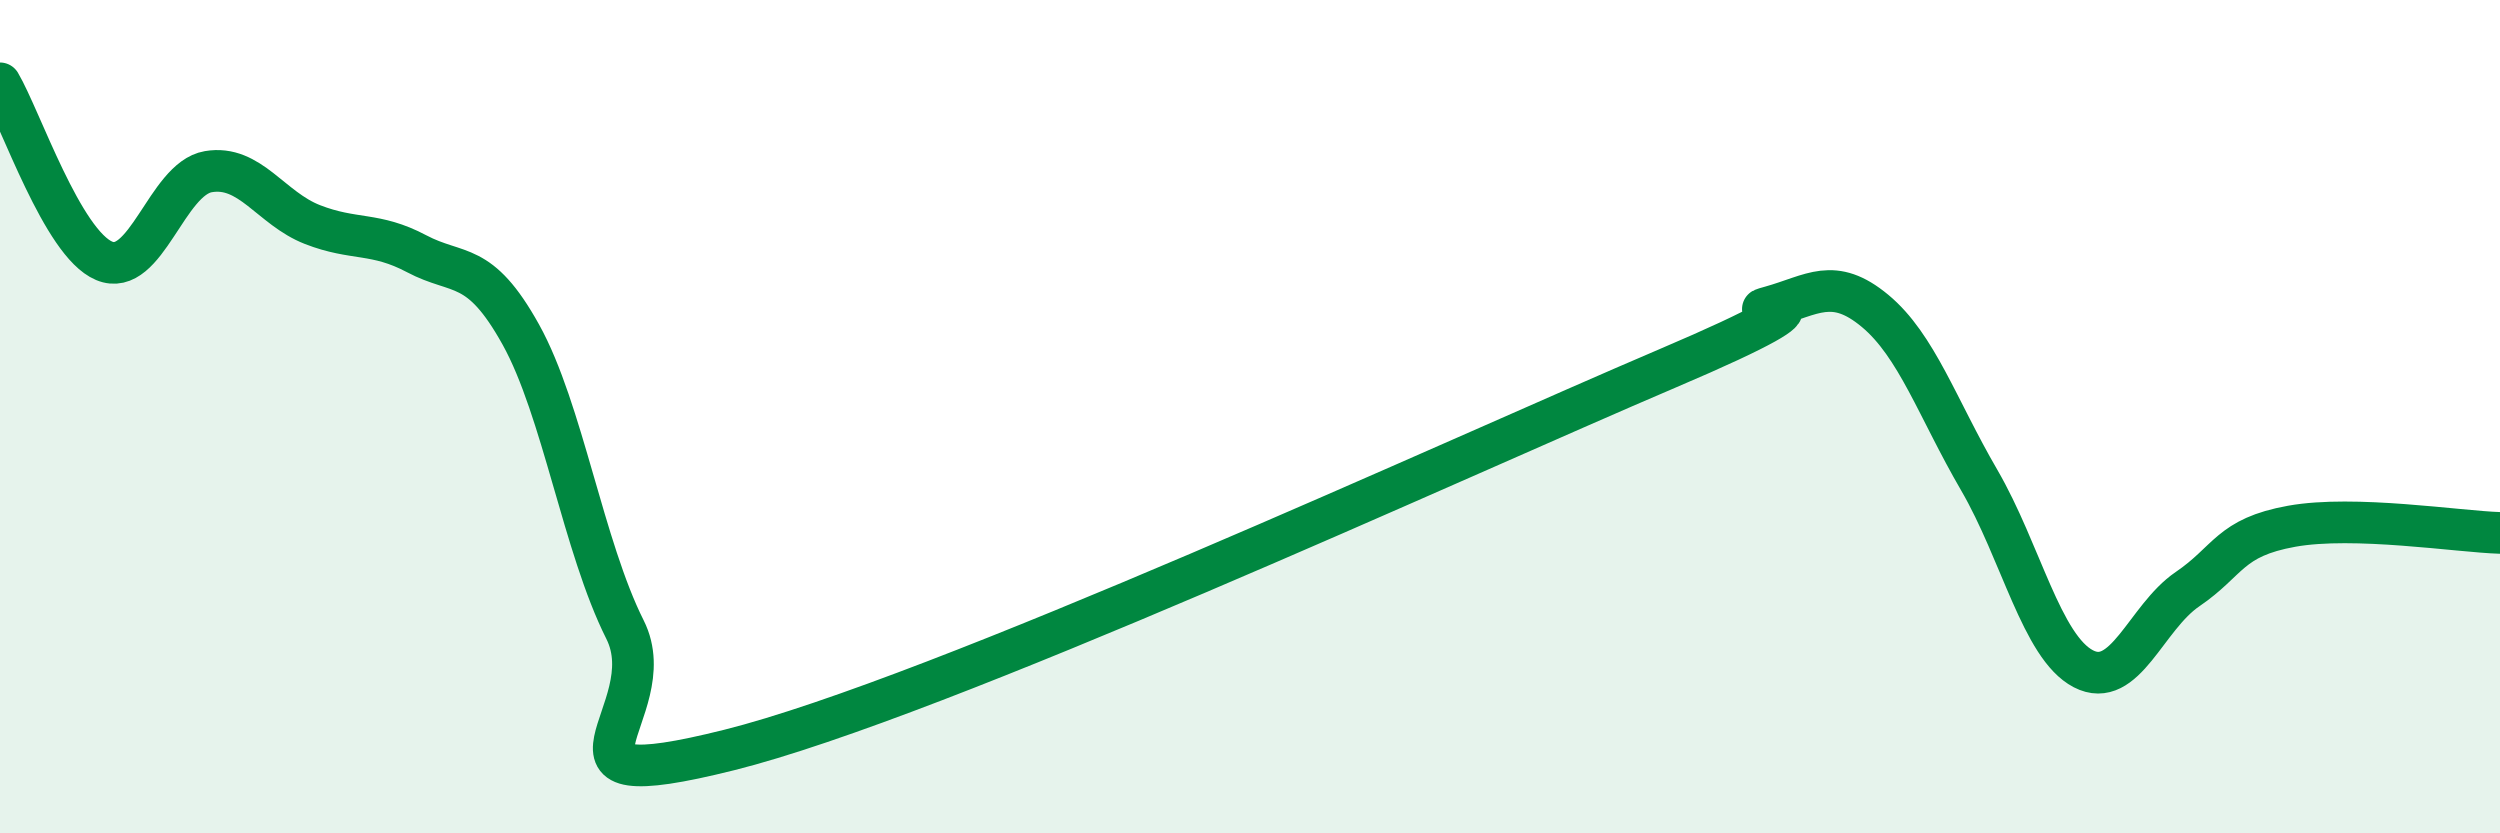
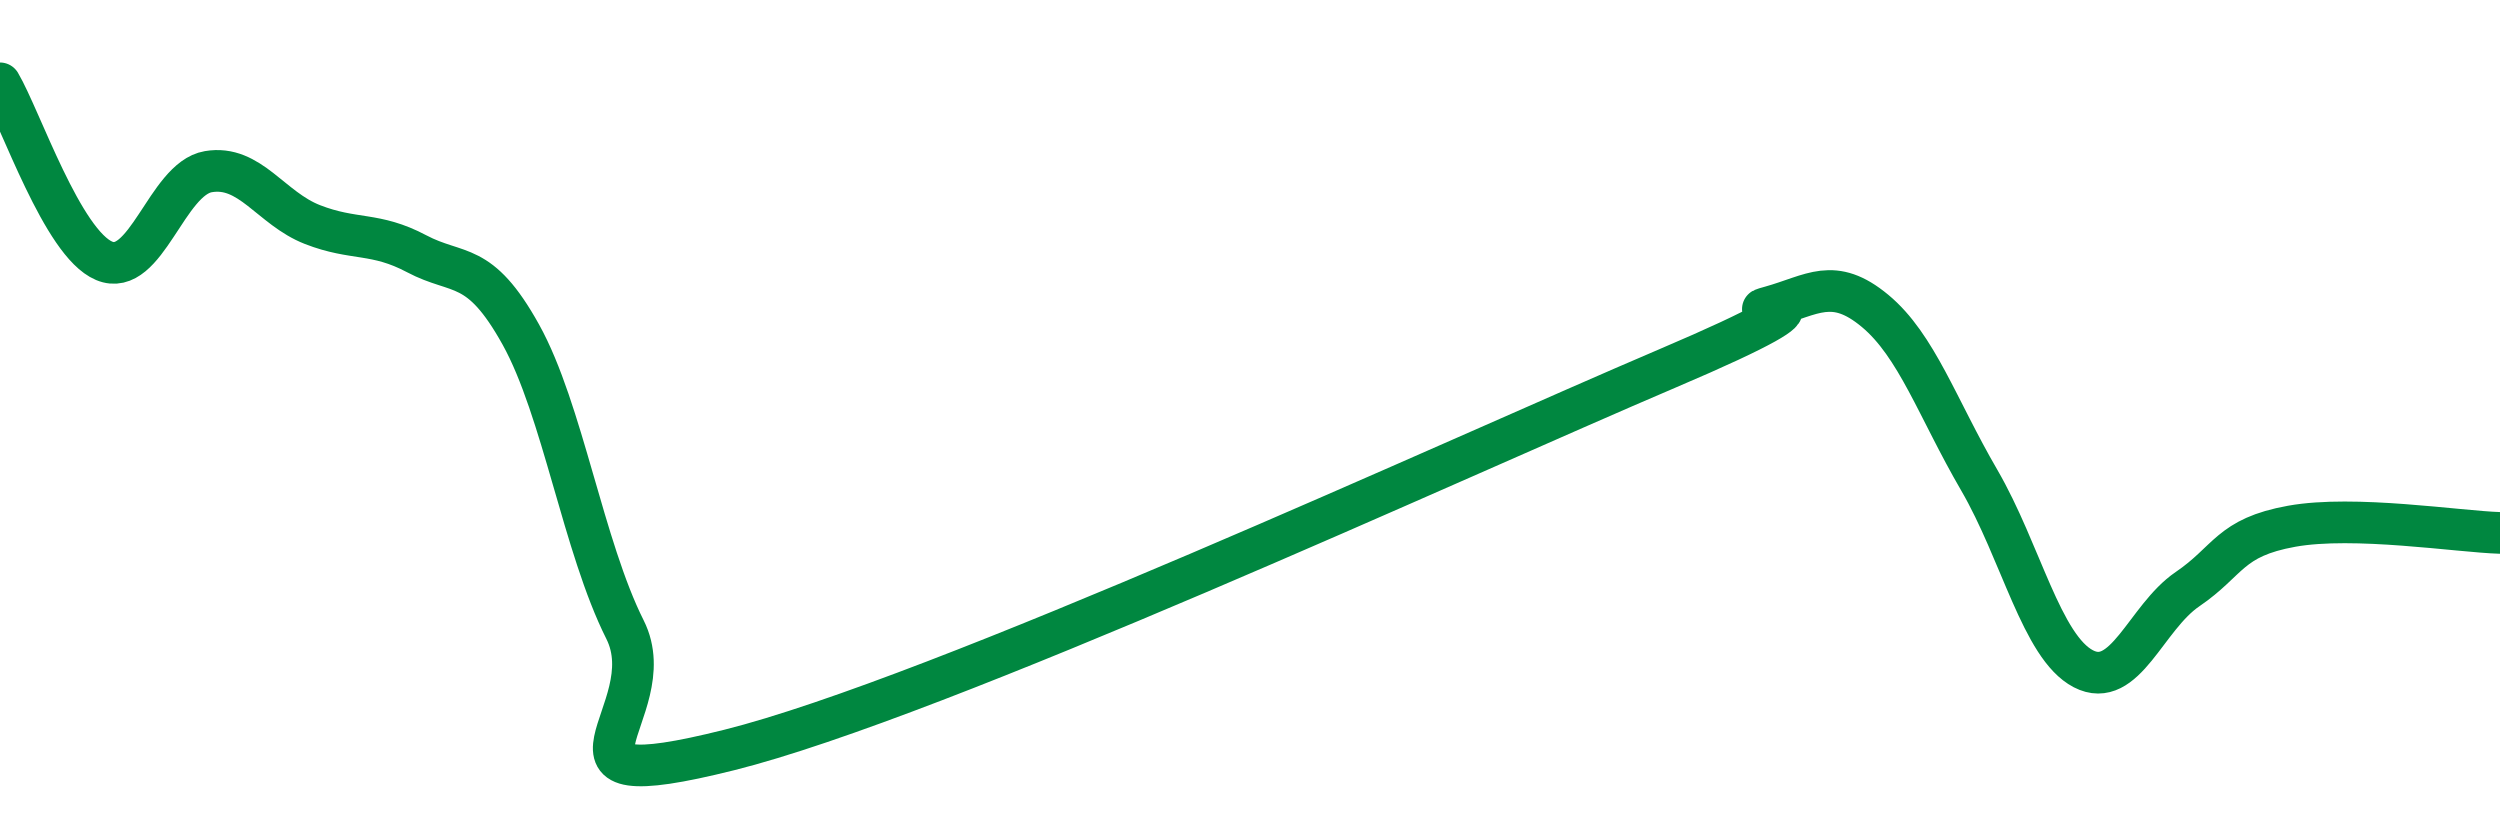
<svg xmlns="http://www.w3.org/2000/svg" width="60" height="20" viewBox="0 0 60 20">
-   <path d="M 0,2 C 0.5,2.85 1.5,5.84 2.5,6.26 C 3.5,6.68 4,4.29 5,4.12 C 6,3.95 6.5,5 7.5,5.39 C 8.5,5.78 9,5.56 10,6.09 C 11,6.62 11.5,6.23 12.5,8.03 C 13.5,9.83 14,13.12 15,15.11 C 16,17.1 12.5,19.25 17.5,18 C 22.5,16.75 35,10.98 40,8.85 C 45,6.72 41.5,7.64 42.5,7.36 C 43.5,7.08 44,6.63 45,7.46 C 46,8.29 46.5,9.8 47.5,11.52 C 48.5,13.24 49,15.53 50,16.05 C 51,16.57 51.5,14.82 52.5,14.14 C 53.5,13.46 53.5,12.9 55,12.63 C 56.5,12.36 59,12.76 60,12.79L60 20L0 20Z" fill="#008740" opacity="0.1" stroke-linecap="round" stroke-linejoin="round" />
  <path d="M 0,2 C 0.5,2.85 1.5,5.84 2.5,6.26 C 3.5,6.68 4,4.29 5,4.12 C 6,3.95 6.5,5 7.5,5.39 C 8.5,5.78 9,5.56 10,6.09 C 11,6.62 11.5,6.23 12.5,8.03 C 13.5,9.83 14,13.12 15,15.11 C 16,17.1 12.5,19.25 17.5,18 C 22.5,16.75 35,10.98 40,8.85 C 45,6.72 41.5,7.64 42.5,7.36 C 43.5,7.08 44,6.63 45,7.46 C 46,8.29 46.5,9.8 47.5,11.52 C 48.5,13.24 49,15.53 50,16.05 C 51,16.57 51.5,14.82 52.5,14.14 C 53.5,13.46 53.5,12.9 55,12.63 C 56.5,12.36 59,12.76 60,12.79" stroke="#008740" stroke-width="1" fill="none" stroke-linecap="round" stroke-linejoin="round" />
</svg>